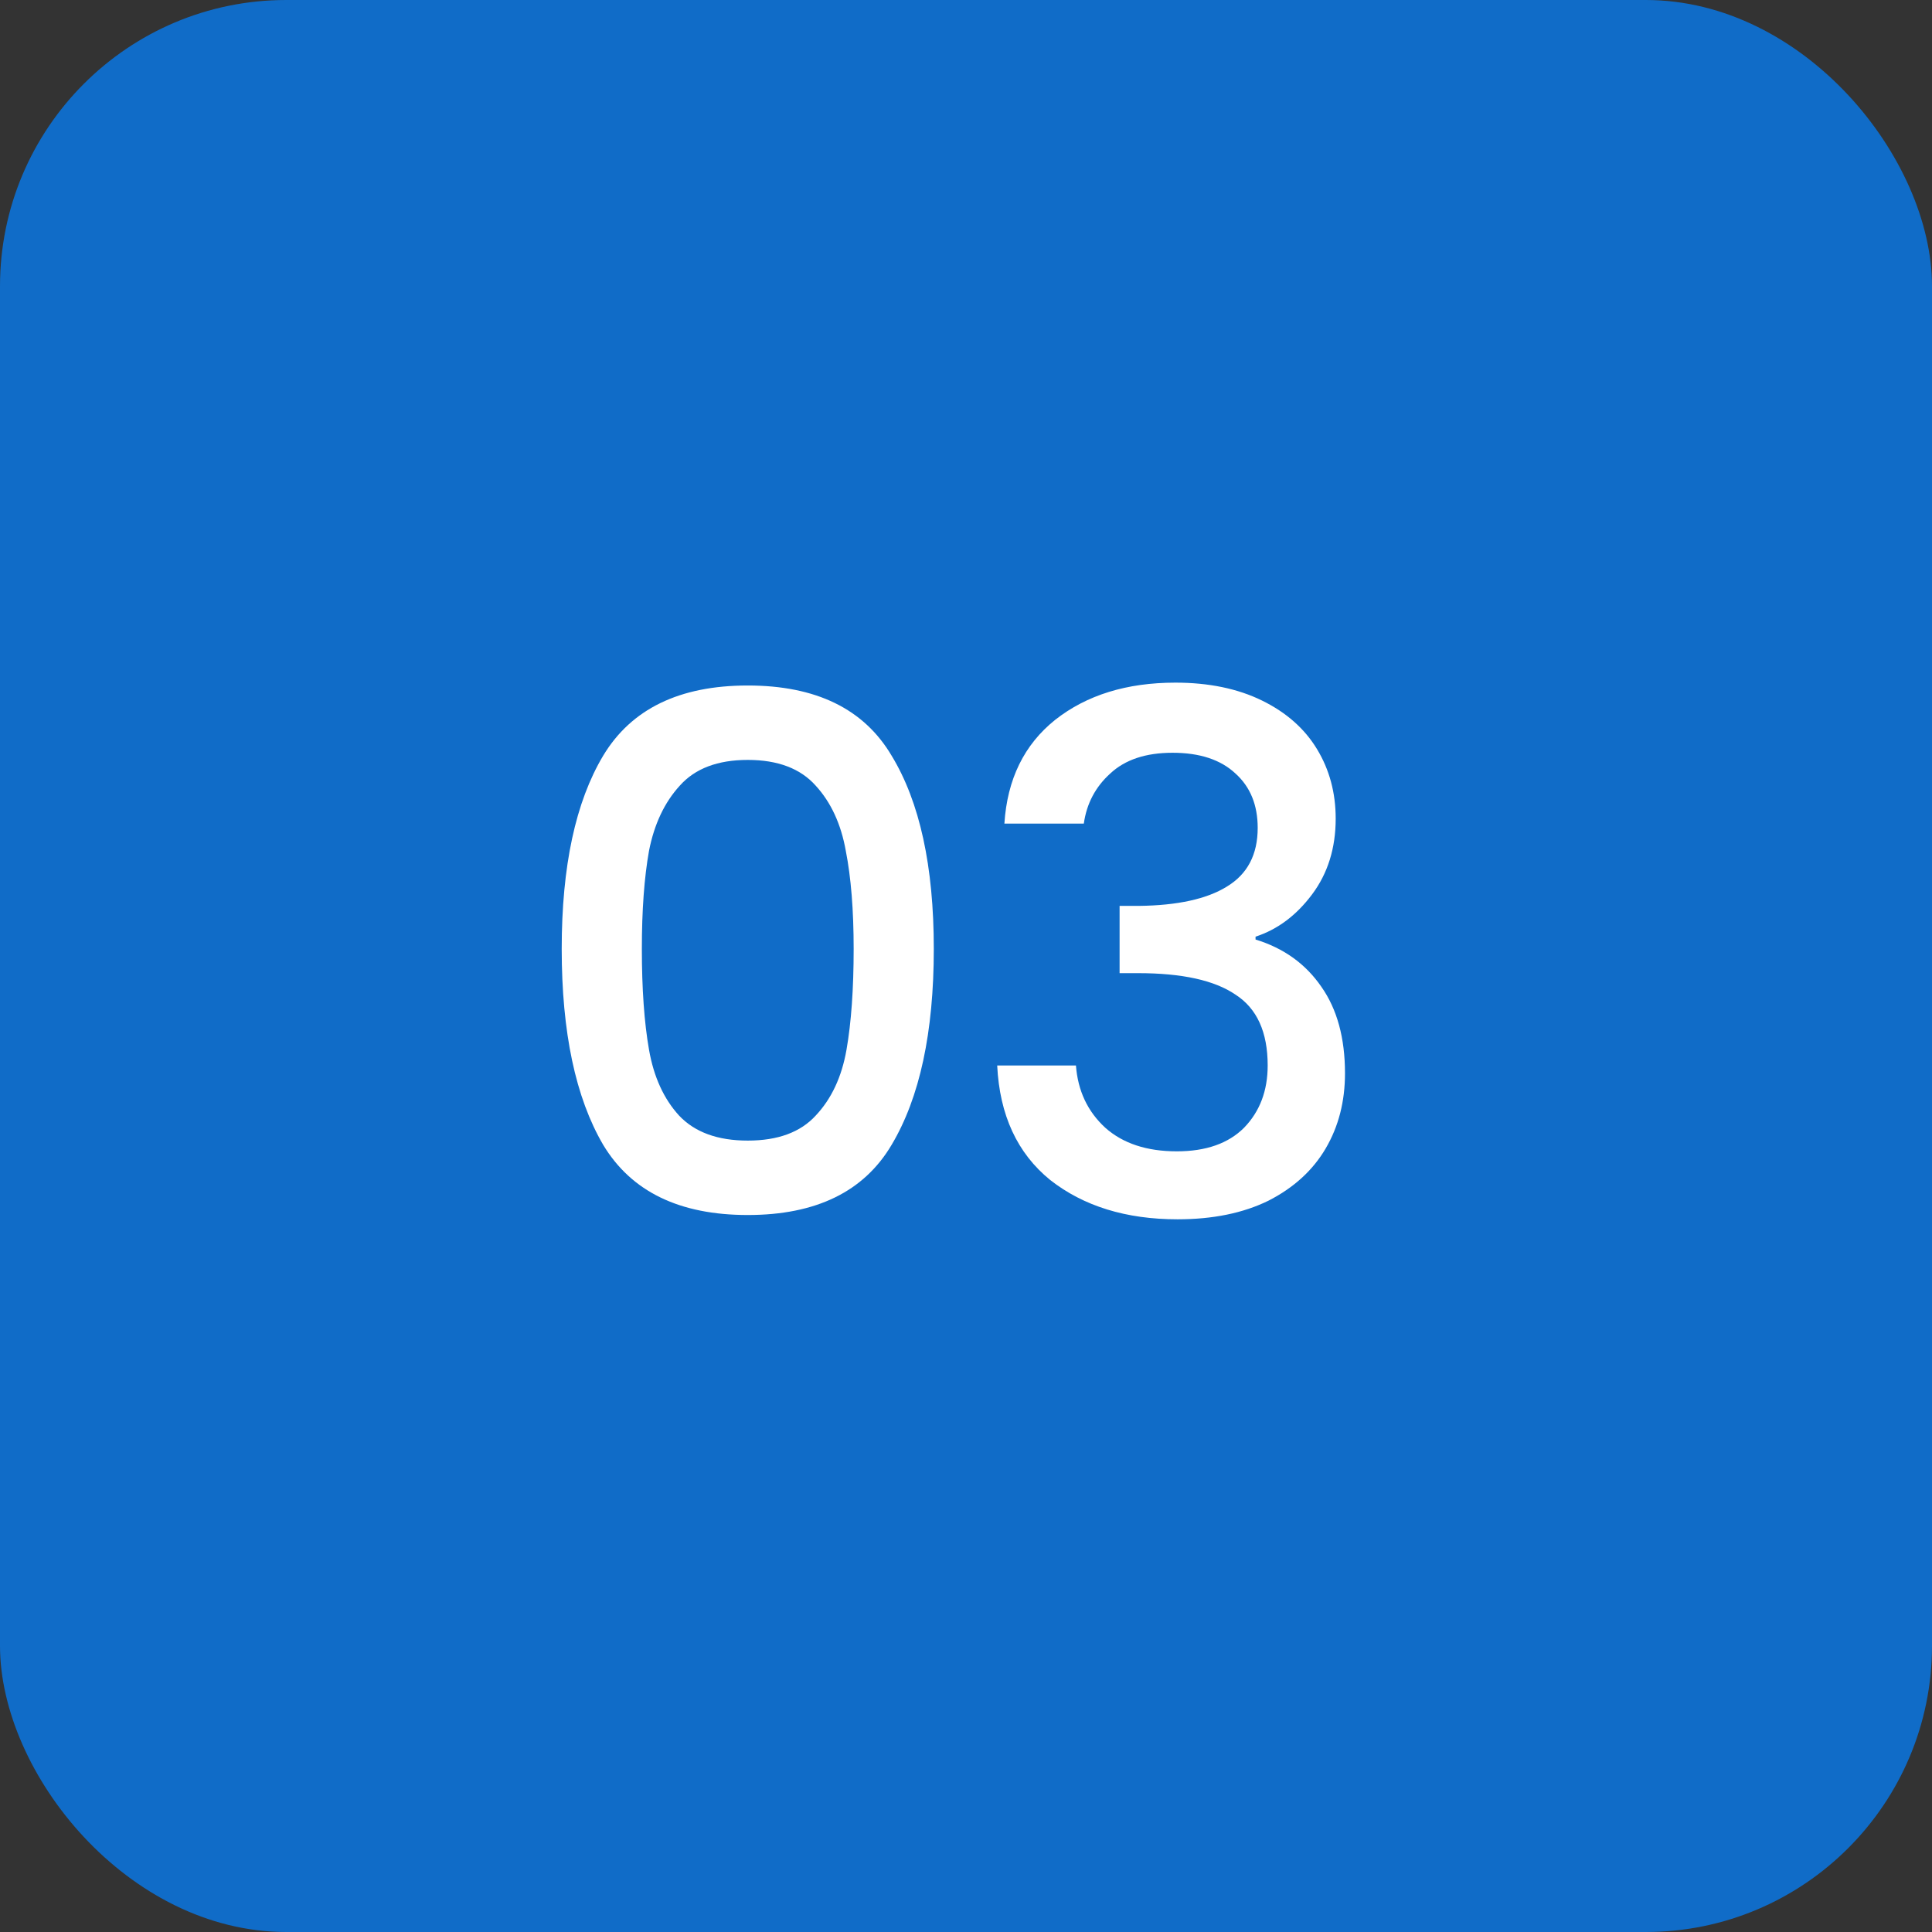
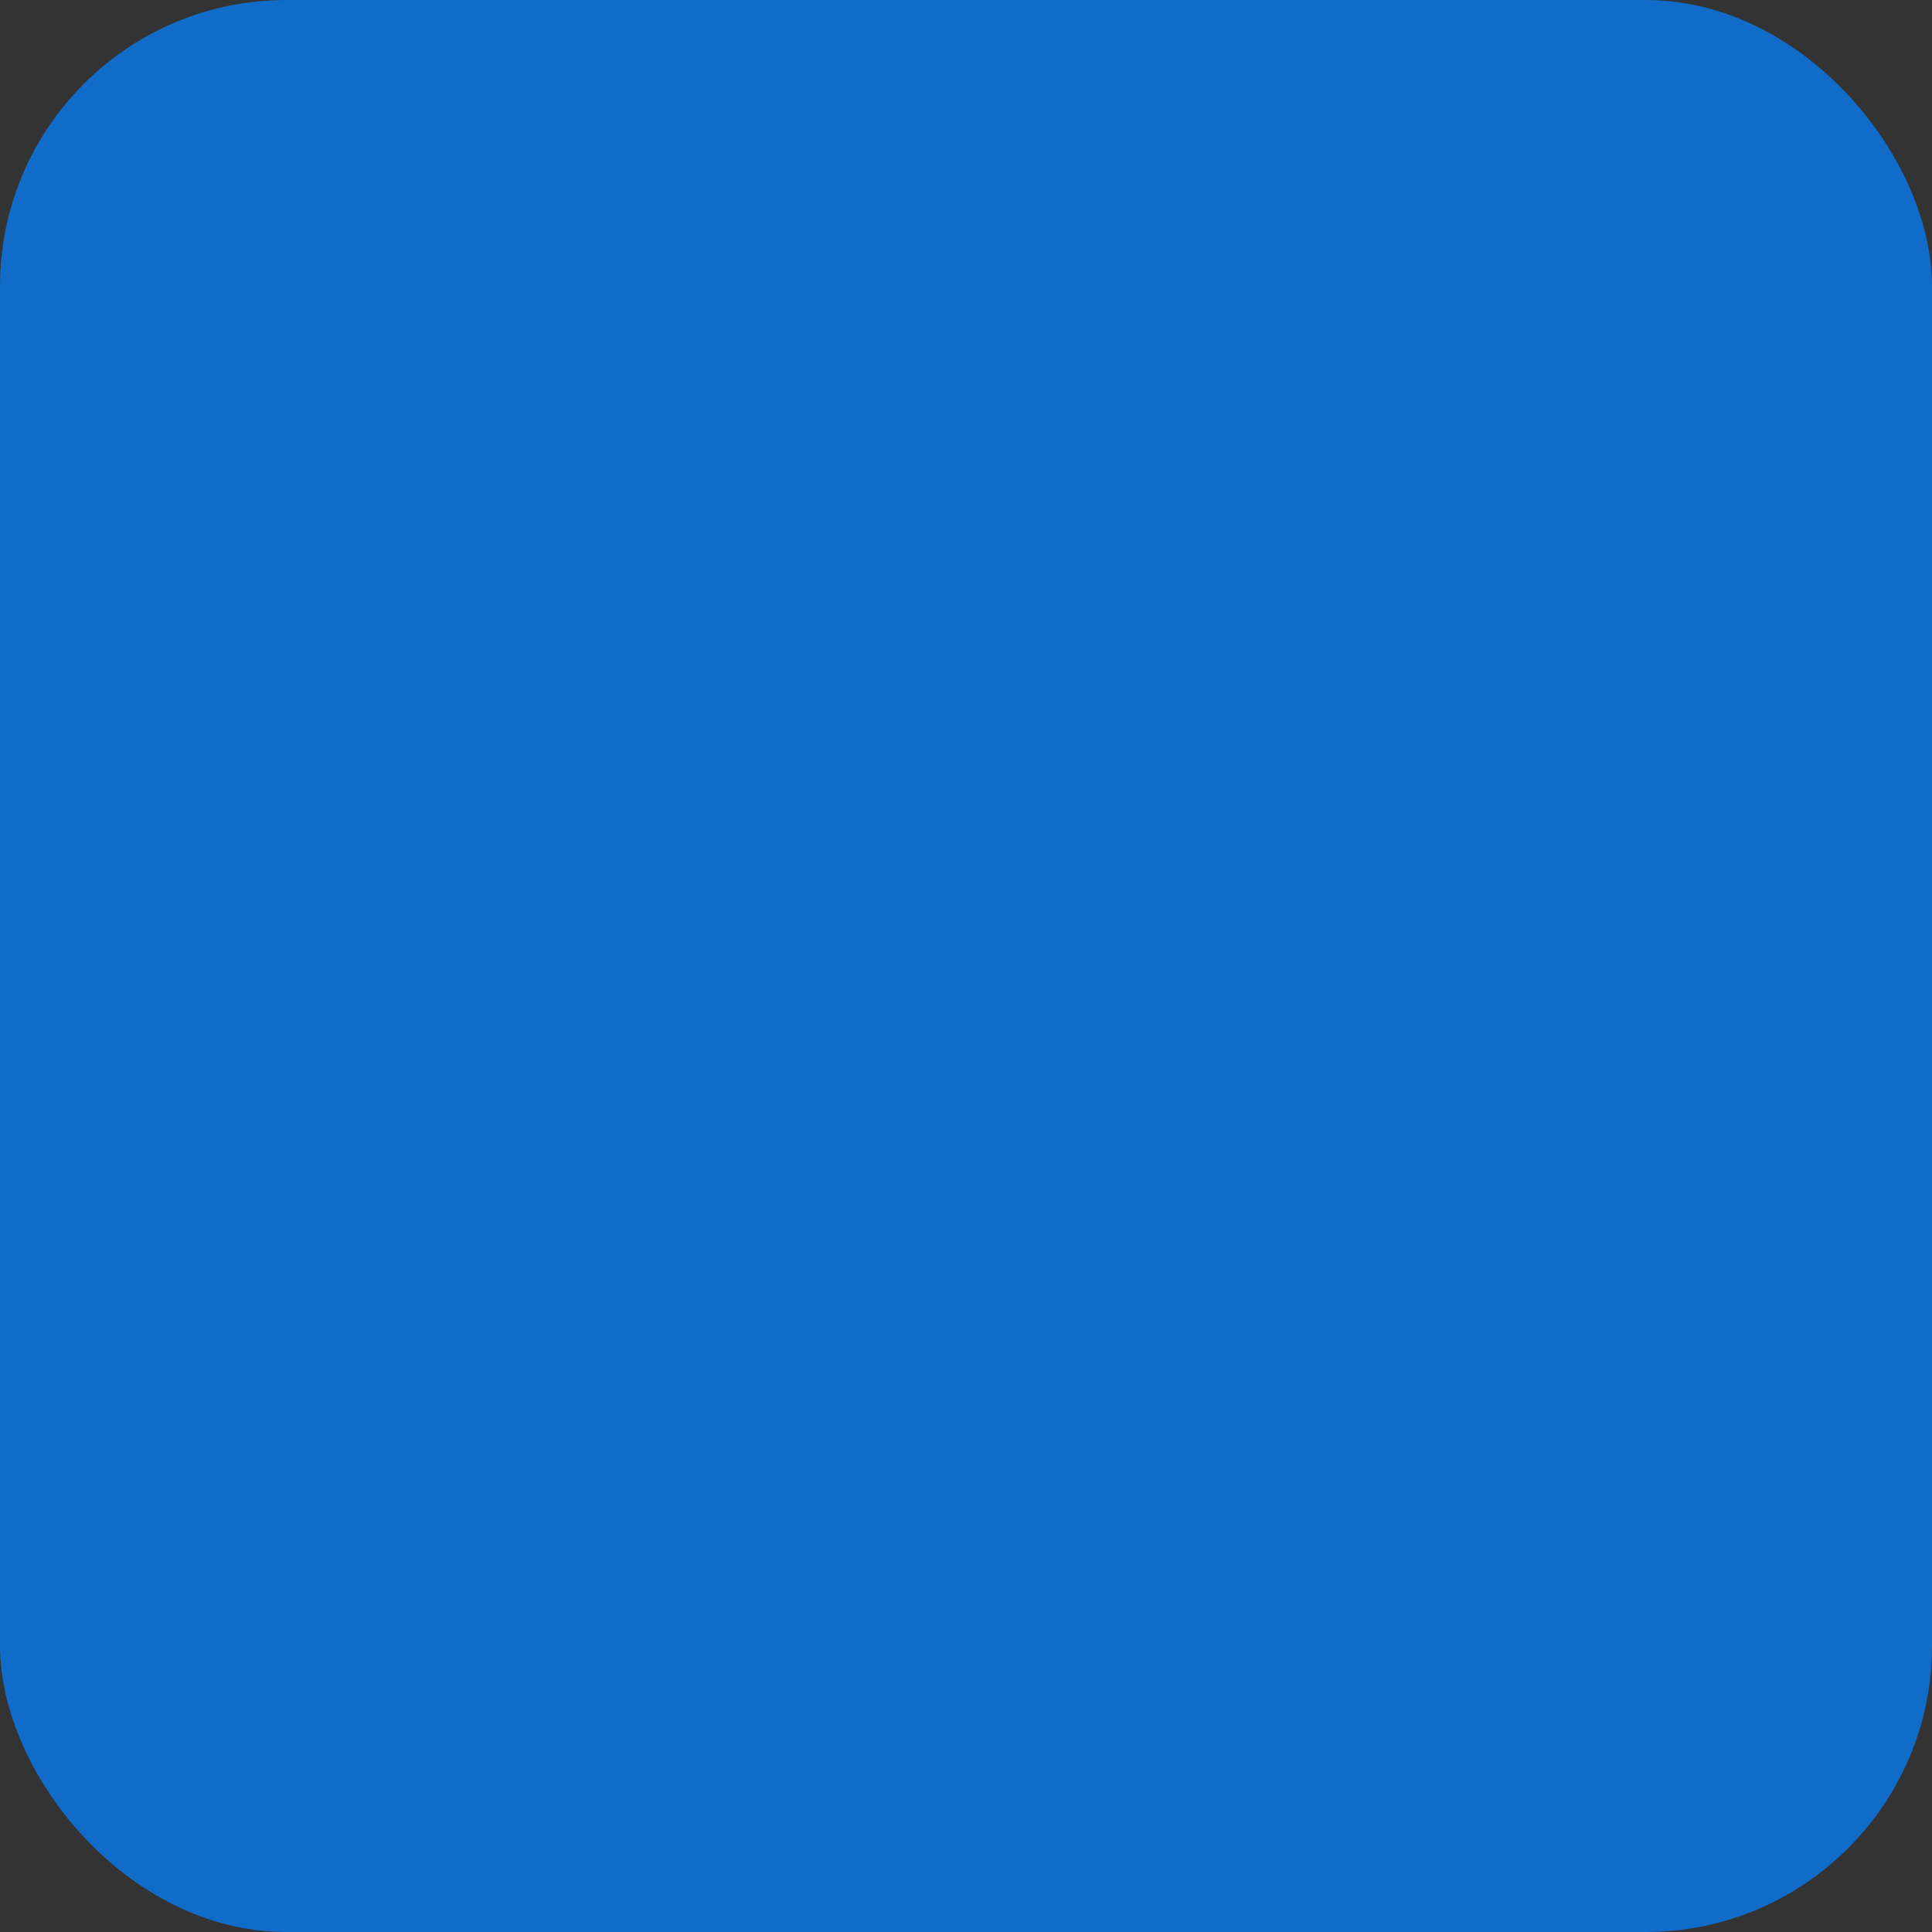
<svg xmlns="http://www.w3.org/2000/svg" width="54" height="54" viewBox="0 0 54 54" fill="none">
  <rect x="0" y="0" width="54" height="54" fill="#333333" stroke="none" />
  <rect width="54" height="54" rx="8" fill="#106CC8" />
-   <path d="M15.7 26.52C15.7 24.213 16.087 22.413 16.86 21.12C17.647 19.813 18.993 19.16 20.9 19.16C22.807 19.16 24.147 19.813 24.92 21.12C25.707 22.413 26.1 24.213 26.1 26.52C26.1 28.853 25.707 30.68 24.92 32C24.147 33.307 22.807 33.96 20.9 33.96C18.993 33.96 17.647 33.307 16.86 32C16.087 30.68 15.7 28.853 15.7 26.52ZM23.86 26.52C23.86 25.44 23.787 24.527 23.64 23.78C23.507 23.033 23.227 22.427 22.8 21.96C22.373 21.48 21.74 21.24 20.9 21.24C20.06 21.24 19.427 21.48 19 21.96C18.573 22.427 18.287 23.033 18.14 23.78C18.007 24.527 17.94 25.44 17.94 26.52C17.94 27.64 18.007 28.58 18.14 29.34C18.273 30.1 18.553 30.713 18.98 31.18C19.42 31.647 20.06 31.88 20.9 31.88C21.74 31.88 22.373 31.647 22.8 31.18C23.24 30.713 23.527 30.1 23.66 29.34C23.793 28.58 23.86 27.64 23.86 26.52ZM28.073 23.02C28.152 21.78 28.626 20.813 29.492 20.12C30.372 19.427 31.492 19.08 32.852 19.08C33.786 19.08 34.593 19.247 35.273 19.58C35.953 19.913 36.466 20.367 36.812 20.94C37.159 21.513 37.333 22.16 37.333 22.88C37.333 23.707 37.112 24.413 36.672 25C36.233 25.587 35.706 25.98 35.093 26.18V26.26C35.879 26.5 36.492 26.94 36.932 27.58C37.373 28.207 37.593 29.013 37.593 30C37.593 30.787 37.413 31.487 37.053 32.1C36.693 32.713 36.159 33.2 35.453 33.56C34.746 33.907 33.899 34.08 32.913 34.08C31.473 34.08 30.286 33.713 29.352 32.98C28.433 32.233 27.939 31.167 27.872 29.78H30.073C30.126 30.487 30.399 31.067 30.892 31.52C31.386 31.96 32.053 32.18 32.892 32.18C33.706 32.18 34.333 31.96 34.773 31.52C35.212 31.067 35.432 30.487 35.432 29.78C35.432 28.847 35.133 28.187 34.532 27.8C33.946 27.4 33.039 27.2 31.812 27.2H31.293V25.32H31.832C32.913 25.307 33.733 25.127 34.292 24.78C34.866 24.433 35.153 23.887 35.153 23.14C35.153 22.5 34.946 21.993 34.532 21.62C34.119 21.233 33.532 21.04 32.773 21.04C32.026 21.04 31.446 21.233 31.032 21.62C30.619 21.993 30.372 22.46 30.293 23.02H28.073Z" fill="white" />
</svg>